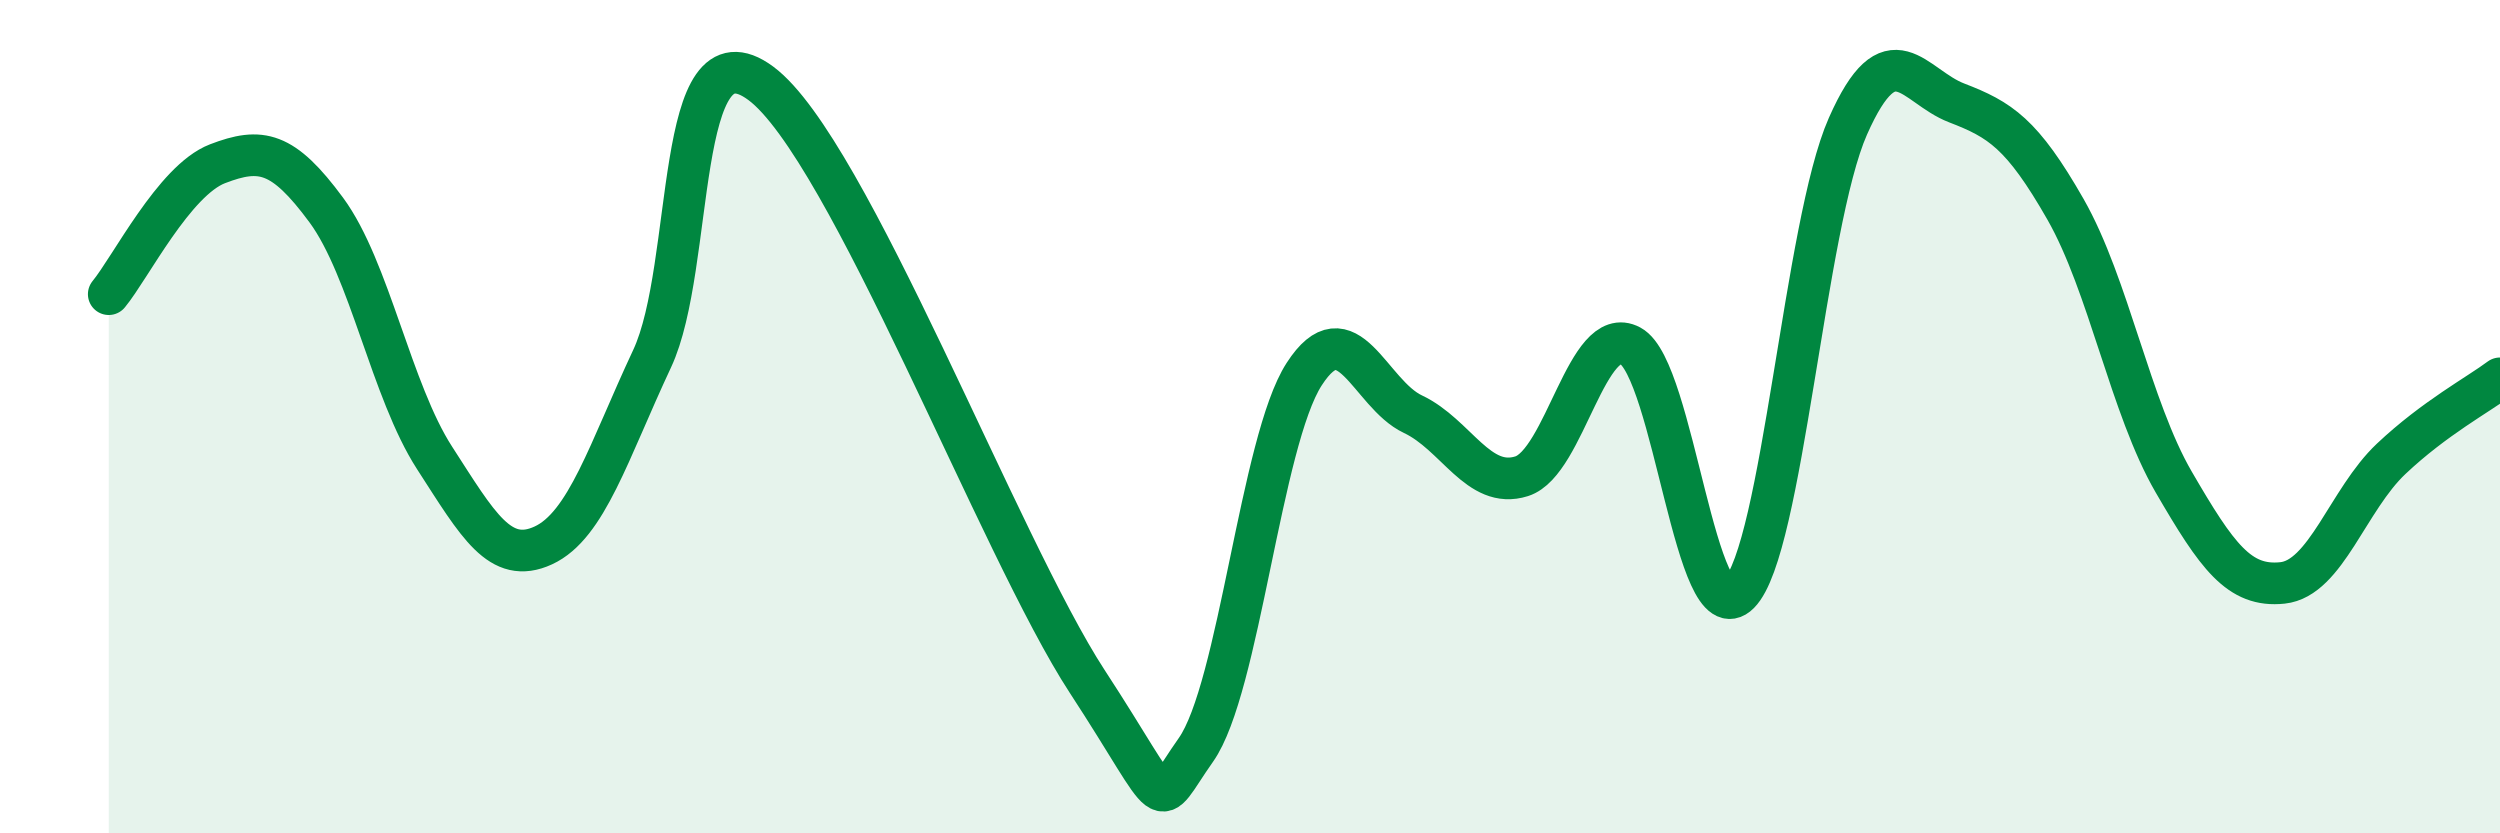
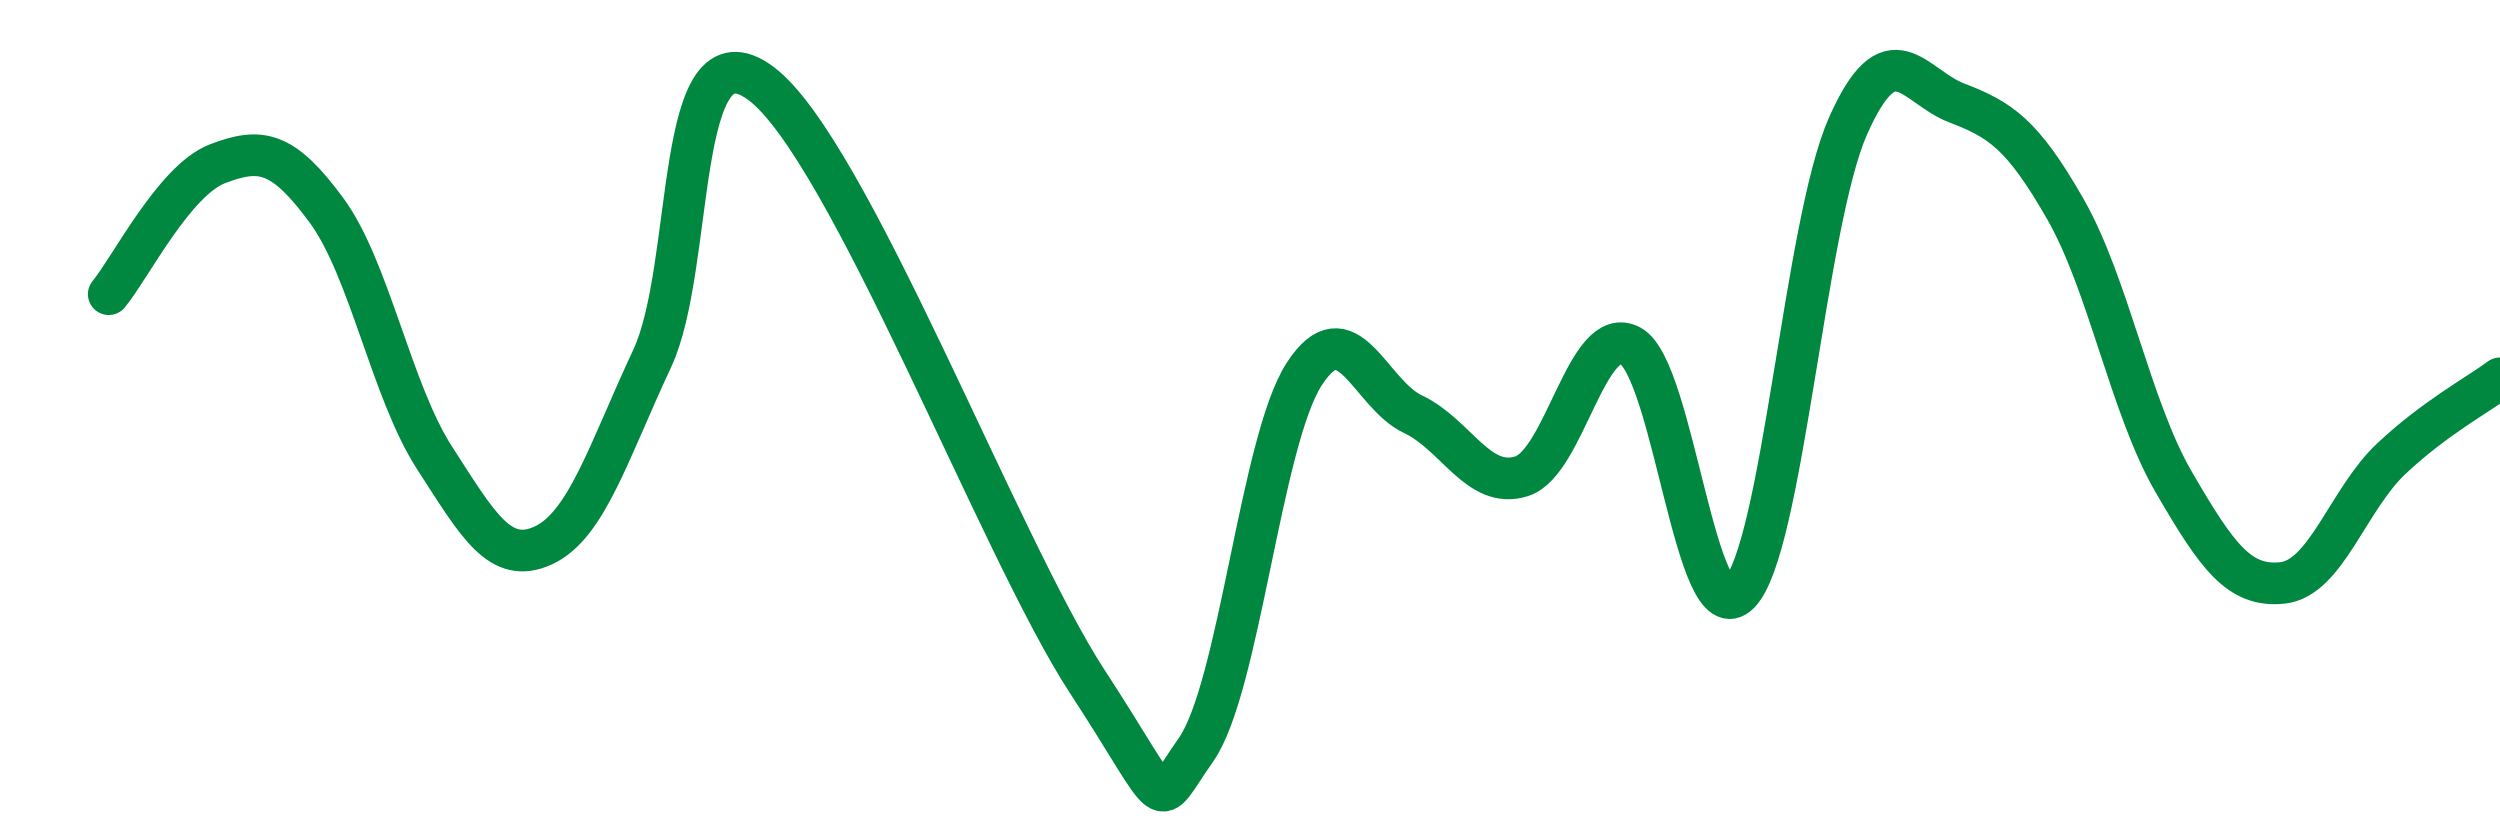
<svg xmlns="http://www.w3.org/2000/svg" width="60" height="20" viewBox="0 0 60 20">
-   <path d="M 2.61,7.06 C 3.13,6.43 4.18,4.33 5.22,3.93 C 6.26,3.53 6.79,3.63 7.83,5.04 C 8.87,6.45 9.39,9.38 10.43,10.99 C 11.47,12.6 12,13.57 13.04,13.09 C 14.08,12.61 14.61,10.83 15.65,8.61 C 16.69,6.39 16.17,0.45 18.26,2 C 20.35,3.55 24,13.15 26.09,16.35 C 28.18,19.55 27.66,19.47 28.7,18 C 29.74,16.53 30.26,10.59 31.3,8.98 C 32.34,7.37 32.87,9.45 33.91,9.94 C 34.95,10.43 35.48,11.76 36.52,11.43 C 37.56,11.1 38.09,7.74 39.13,8.3 C 40.17,8.86 40.7,15.29 41.74,14.24 C 42.78,13.19 43.31,5.38 44.35,3.03 C 45.39,0.68 45.92,2.07 46.96,2.47 C 48,2.87 48.53,3.2 49.57,5.02 C 50.61,6.84 51.13,9.78 52.17,11.57 C 53.21,13.36 53.74,14.1 54.78,13.99 C 55.82,13.88 56.35,11.99 57.39,11.01 C 58.43,10.03 59.48,9.47 60,9.08L60 20L2.61 20Z" fill="#008740" opacity="0.1" stroke-linecap="round" stroke-linejoin="round" />
  <path d="M 2.61,7.06 C 3.13,6.43 4.18,4.33 5.22,3.93 C 6.26,3.53 6.79,3.63 7.83,5.04 C 8.87,6.45 9.39,9.38 10.43,10.99 C 11.47,12.6 12,13.57 13.04,13.09 C 14.08,12.61 14.61,10.83 15.65,8.61 C 16.69,6.39 16.17,0.45 18.26,2 C 20.35,3.55 24,13.15 26.09,16.35 C 28.18,19.55 27.66,19.47 28.7,18 C 29.74,16.53 30.26,10.59 31.3,8.98 C 32.34,7.37 32.87,9.45 33.91,9.94 C 34.95,10.43 35.48,11.76 36.52,11.43 C 37.56,11.1 38.09,7.74 39.13,8.3 C 40.17,8.86 40.7,15.29 41.74,14.24 C 42.78,13.19 43.31,5.38 44.35,3.03 C 45.39,0.68 45.92,2.07 46.96,2.47 C 48,2.87 48.53,3.2 49.57,5.02 C 50.61,6.84 51.13,9.78 52.17,11.57 C 53.21,13.36 53.74,14.1 54.78,13.99 C 55.82,13.88 56.35,11.99 57.39,11.01 C 58.43,10.03 59.48,9.47 60,9.08" stroke="#008740" stroke-width="1" fill="none" stroke-linecap="round" stroke-linejoin="round" />
</svg>